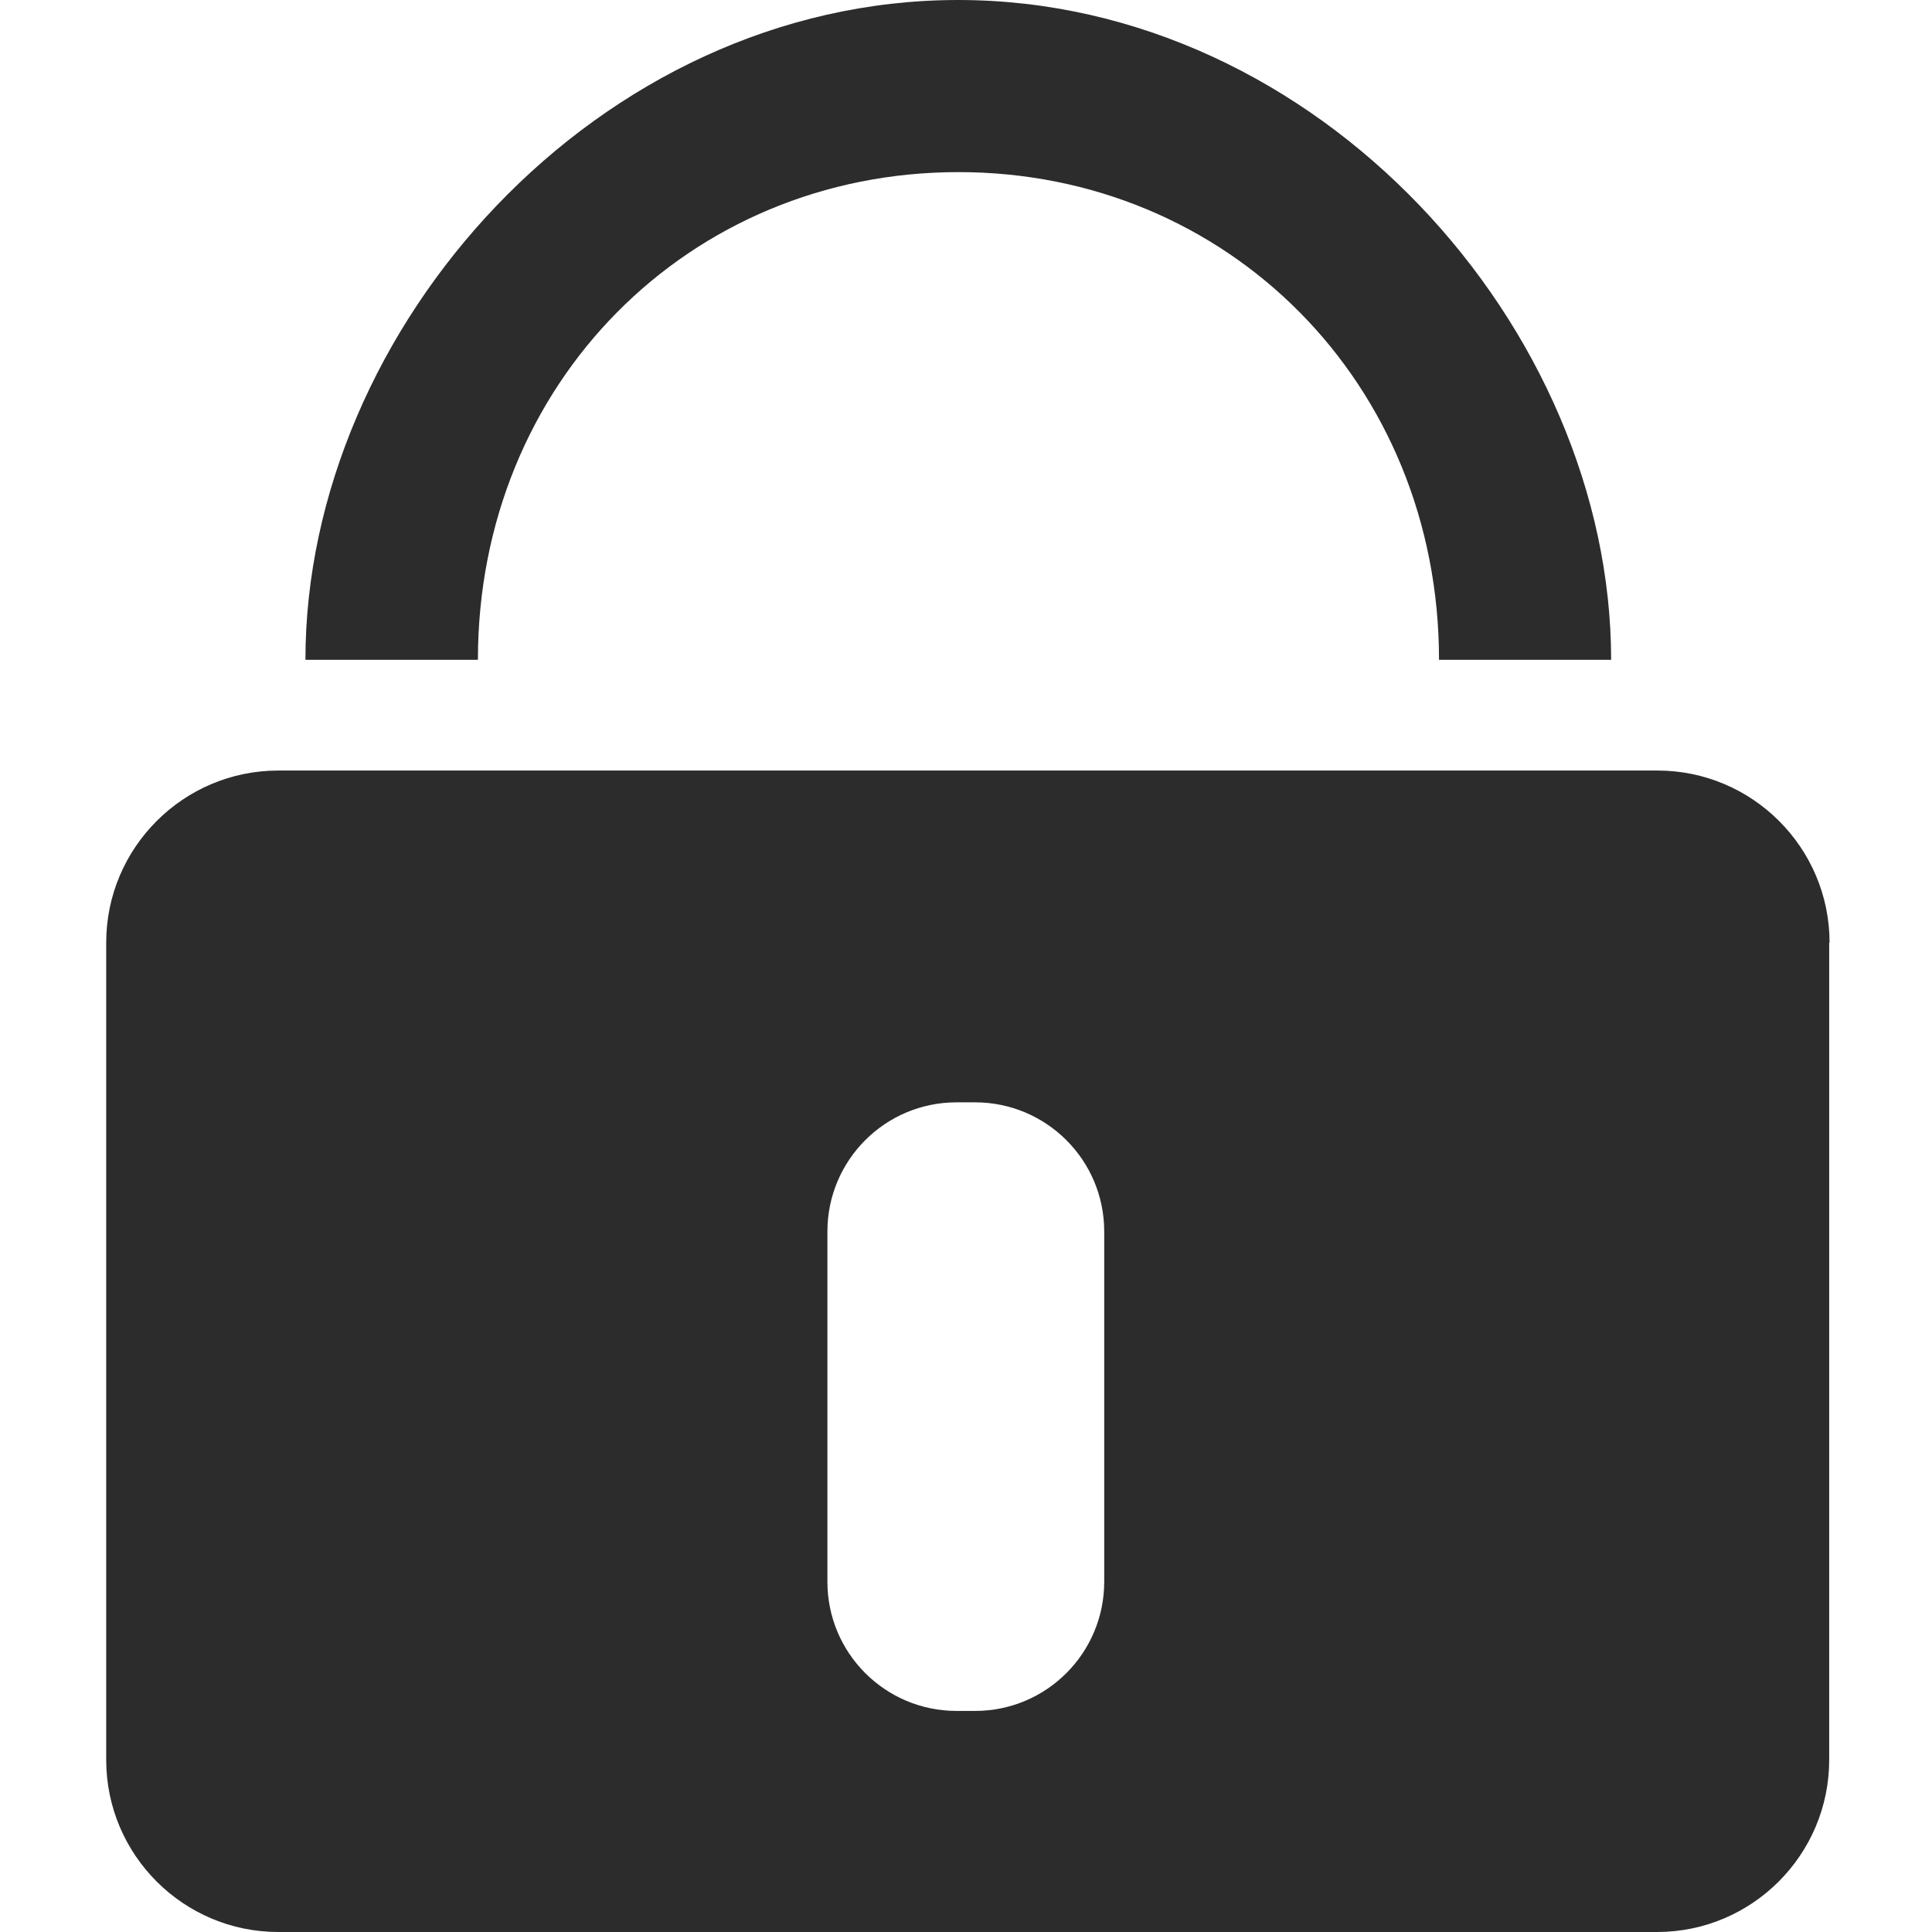
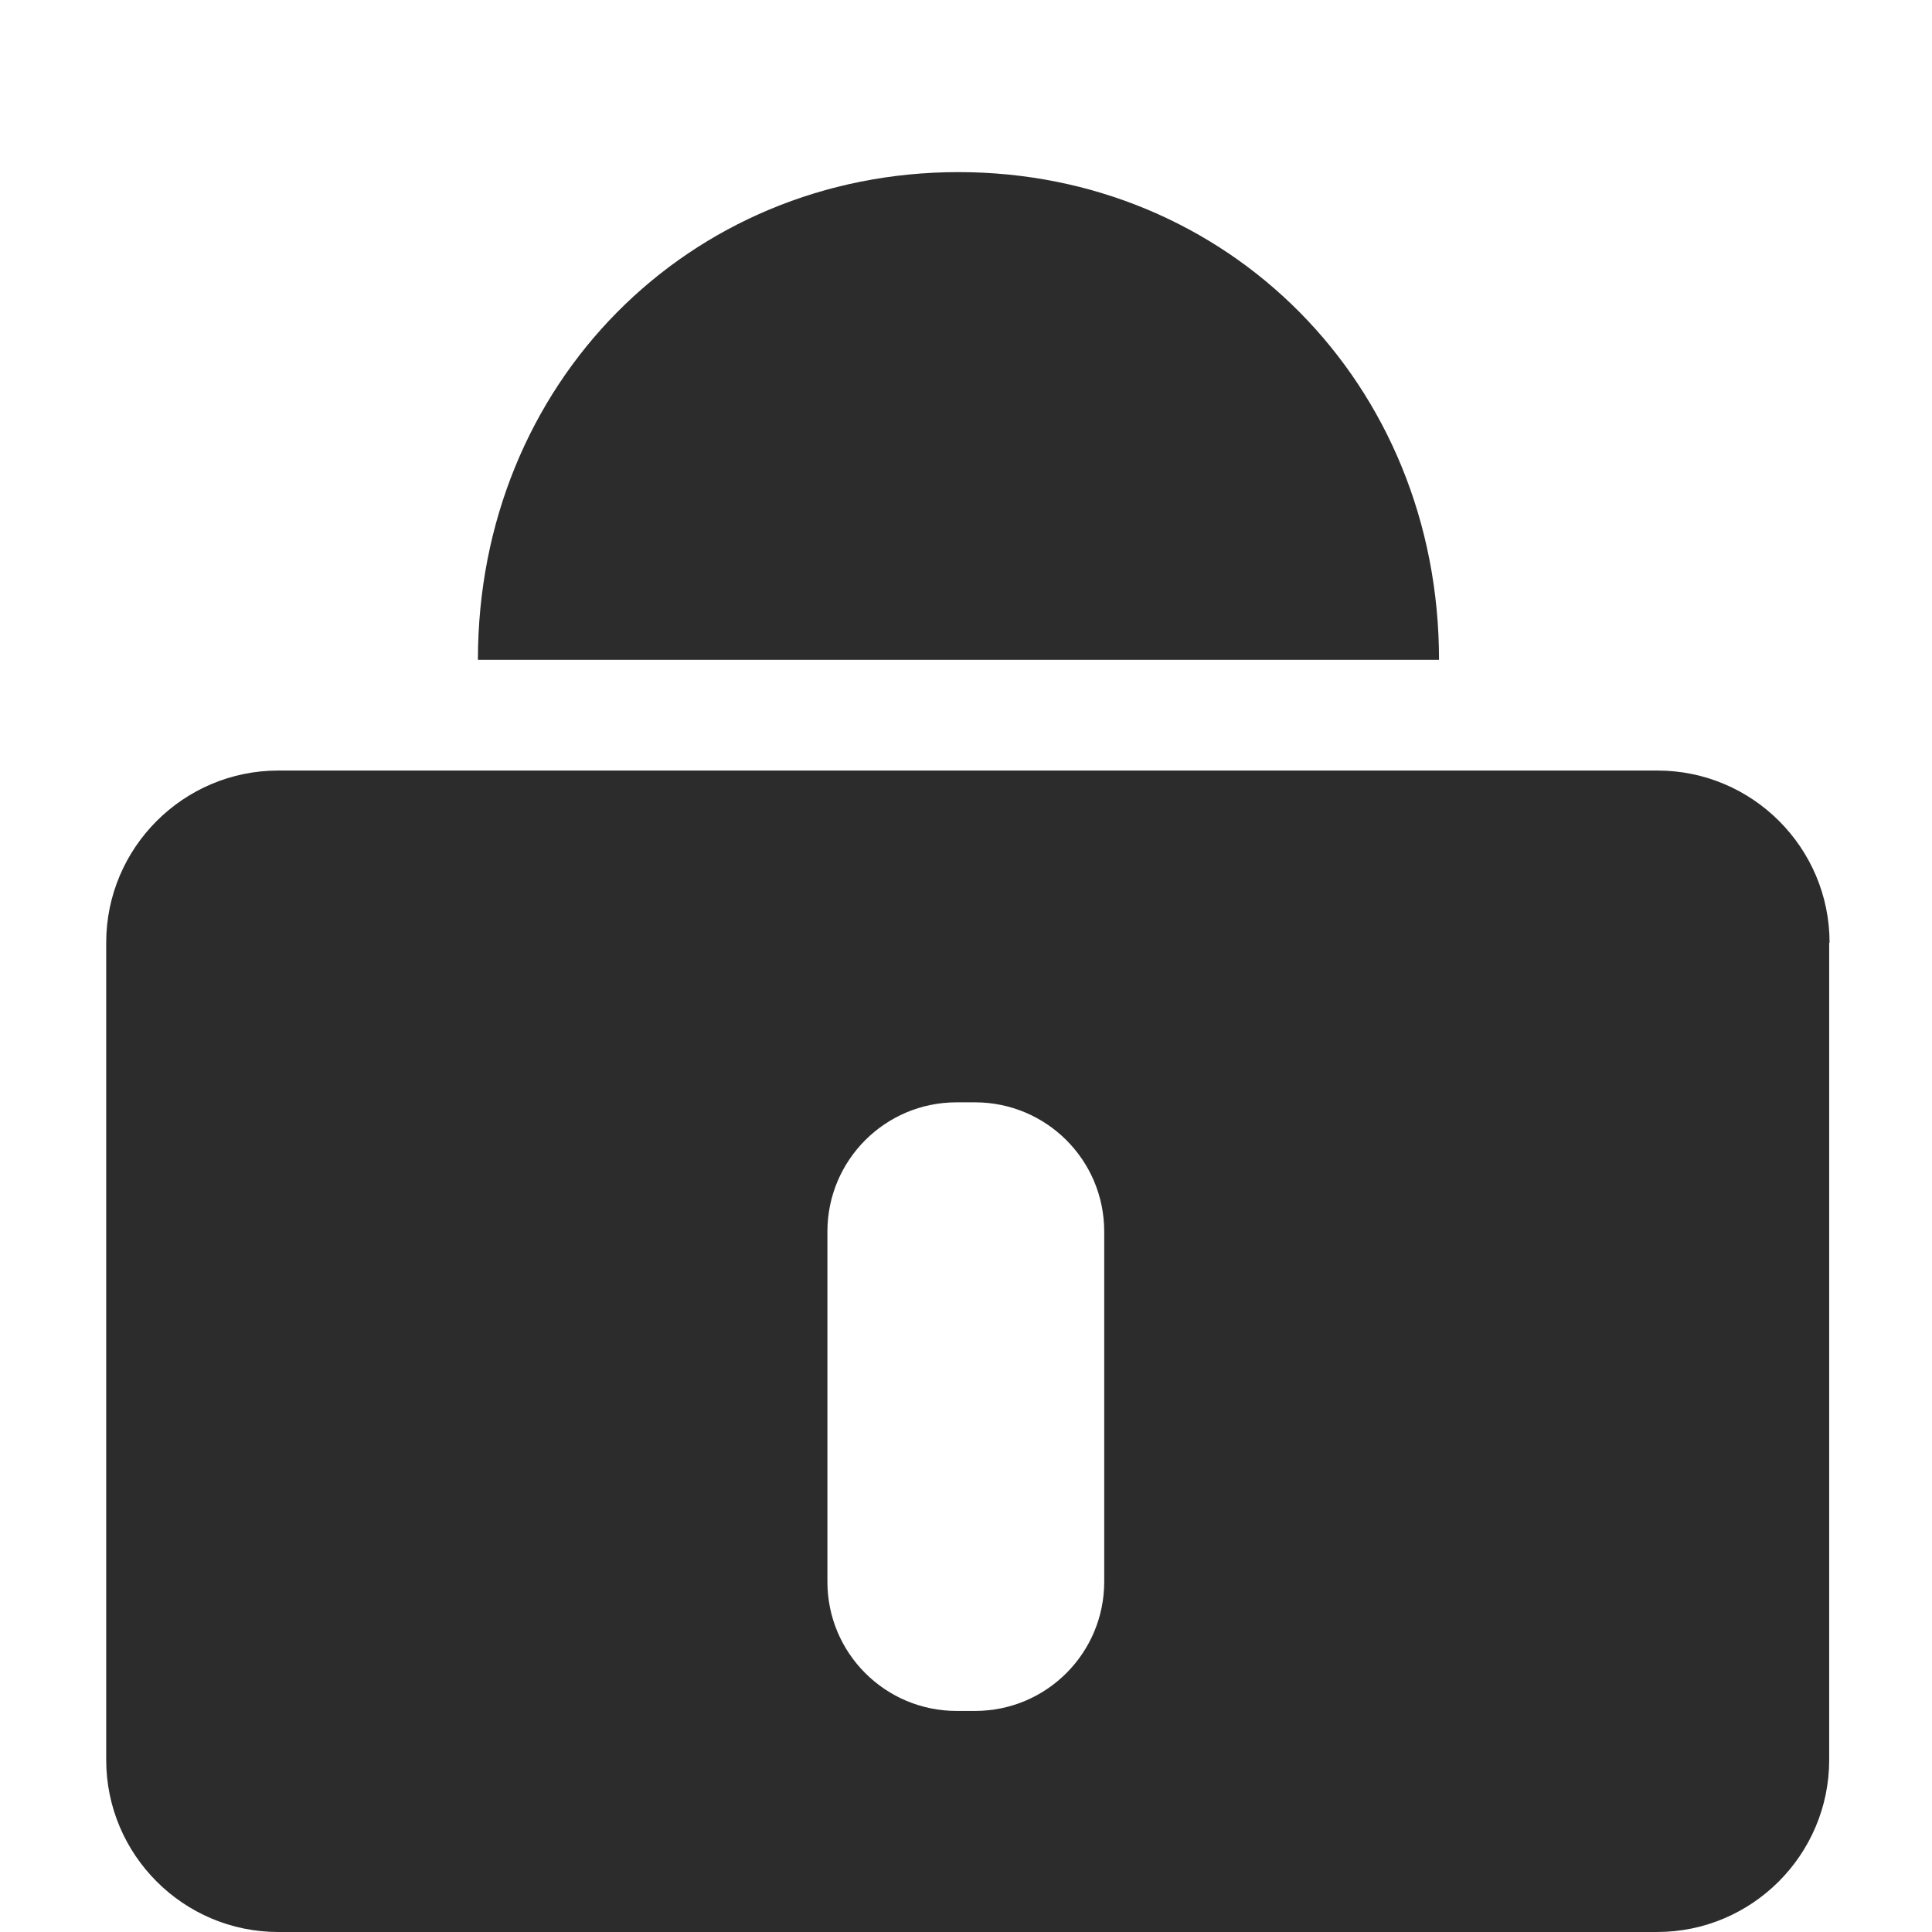
<svg xmlns="http://www.w3.org/2000/svg" t="1710761112735" class="icon" viewBox="0 0 1024 1024" version="1.1" p-id="1609" width="200" height="200">
-   <path d="M853.932 349.717l-91.222 0c0-146.514-111.981-258.495-254.703-258.495-142.921 0-254.703 111.981-254.703 258.495L161.884 349.717C161.884 173.86 316.981 0 507.808 0 698.635 0 853.932 173.86 853.932 349.717L853.932 349.717zM969.706 499.624c0-50.302-40.92-91.222-91.222-91.222L147.512 408.402c-50.302 0-91.222 40.92-91.222 91.222l0 433.154c0 50.302 40.92 91.222 91.222 91.222l730.773 0c50.302 0 91.222-40.92 91.222-91.222L969.506 499.624 969.706 499.624zM585.257 838.363c0 37.726-30.54 68.466-68.466 68.466l-9.781 0c-37.726 0-68.466-30.54-68.466-68.466l0-185.637c0-37.726 30.54-68.466 68.466-68.466l9.781 0c37.726 0 68.466 30.54 68.466 68.466L585.257 838.363 585.257 838.363zM585.257 838.363" fill="#2c2c2c" p-id="1610" />
+   <path d="M853.932 349.717l-91.222 0c0-146.514-111.981-258.495-254.703-258.495-142.921 0-254.703 111.981-254.703 258.495L161.884 349.717L853.932 349.717zM969.706 499.624c0-50.302-40.92-91.222-91.222-91.222L147.512 408.402c-50.302 0-91.222 40.92-91.222 91.222l0 433.154c0 50.302 40.92 91.222 91.222 91.222l730.773 0c50.302 0 91.222-40.92 91.222-91.222L969.506 499.624 969.706 499.624zM585.257 838.363c0 37.726-30.54 68.466-68.466 68.466l-9.781 0c-37.726 0-68.466-30.54-68.466-68.466l0-185.637c0-37.726 30.54-68.466 68.466-68.466l9.781 0c37.726 0 68.466 30.54 68.466 68.466L585.257 838.363 585.257 838.363zM585.257 838.363" fill="#2c2c2c" p-id="1610" />
</svg>